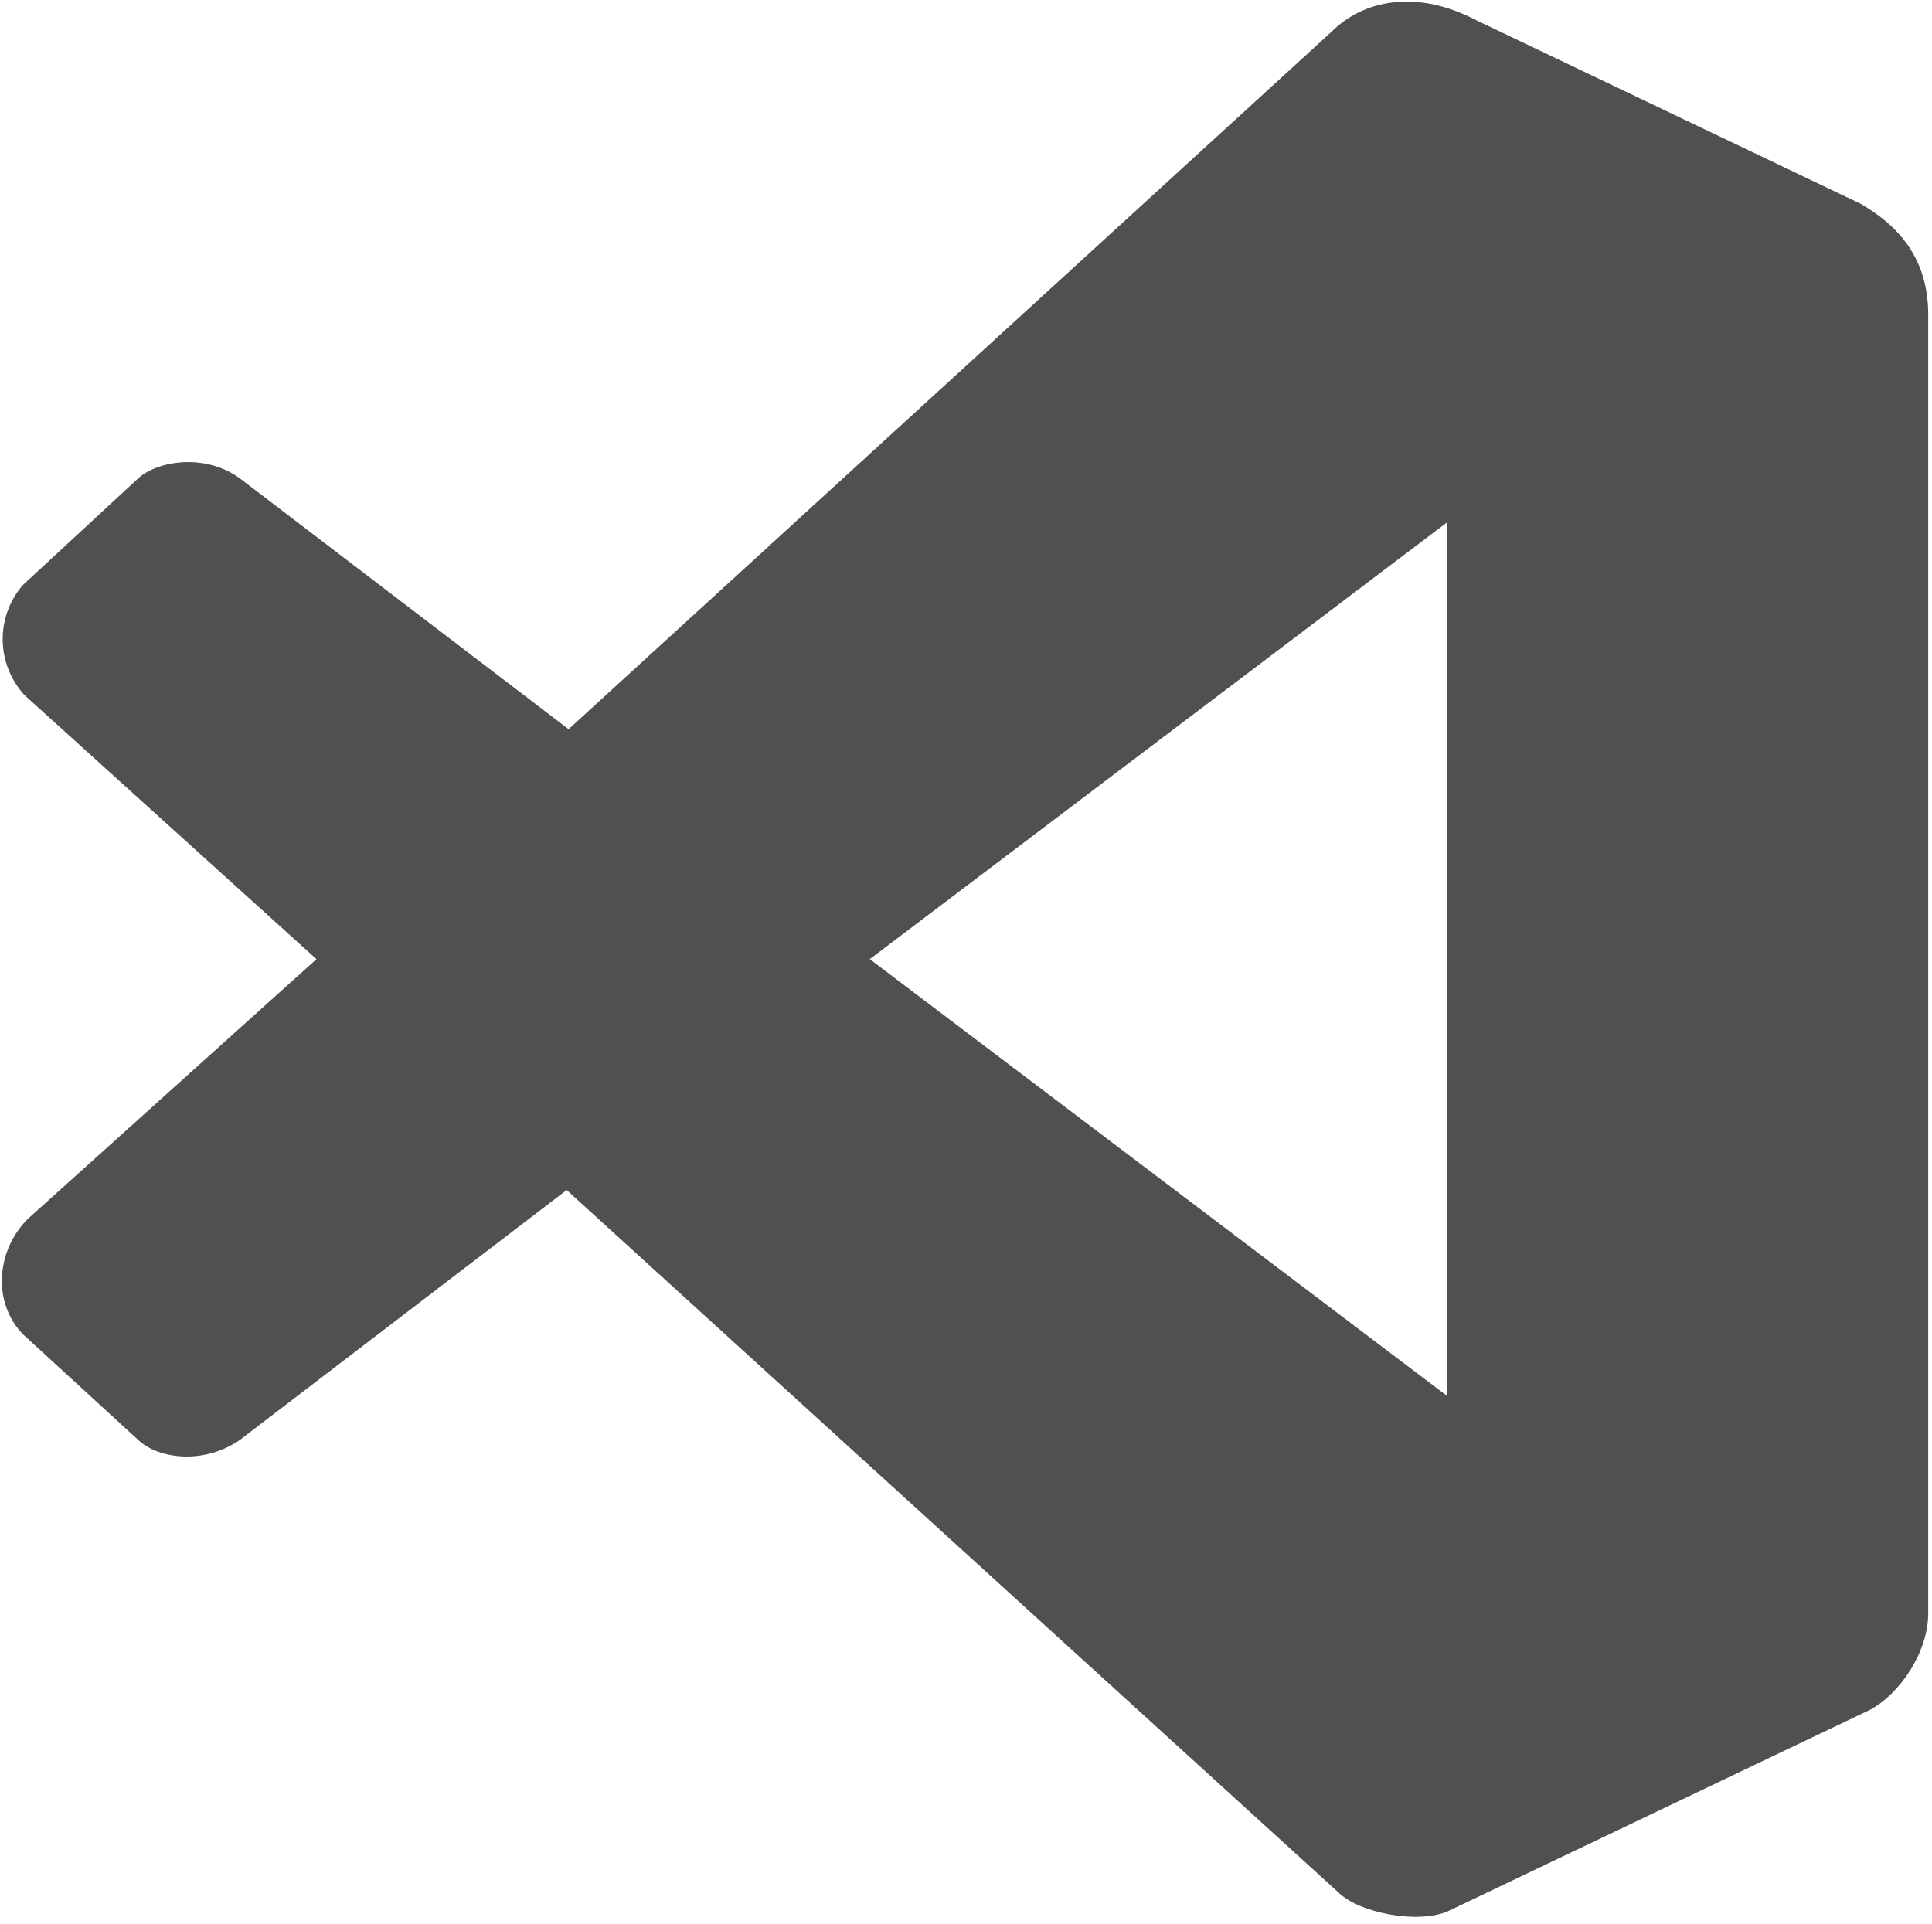
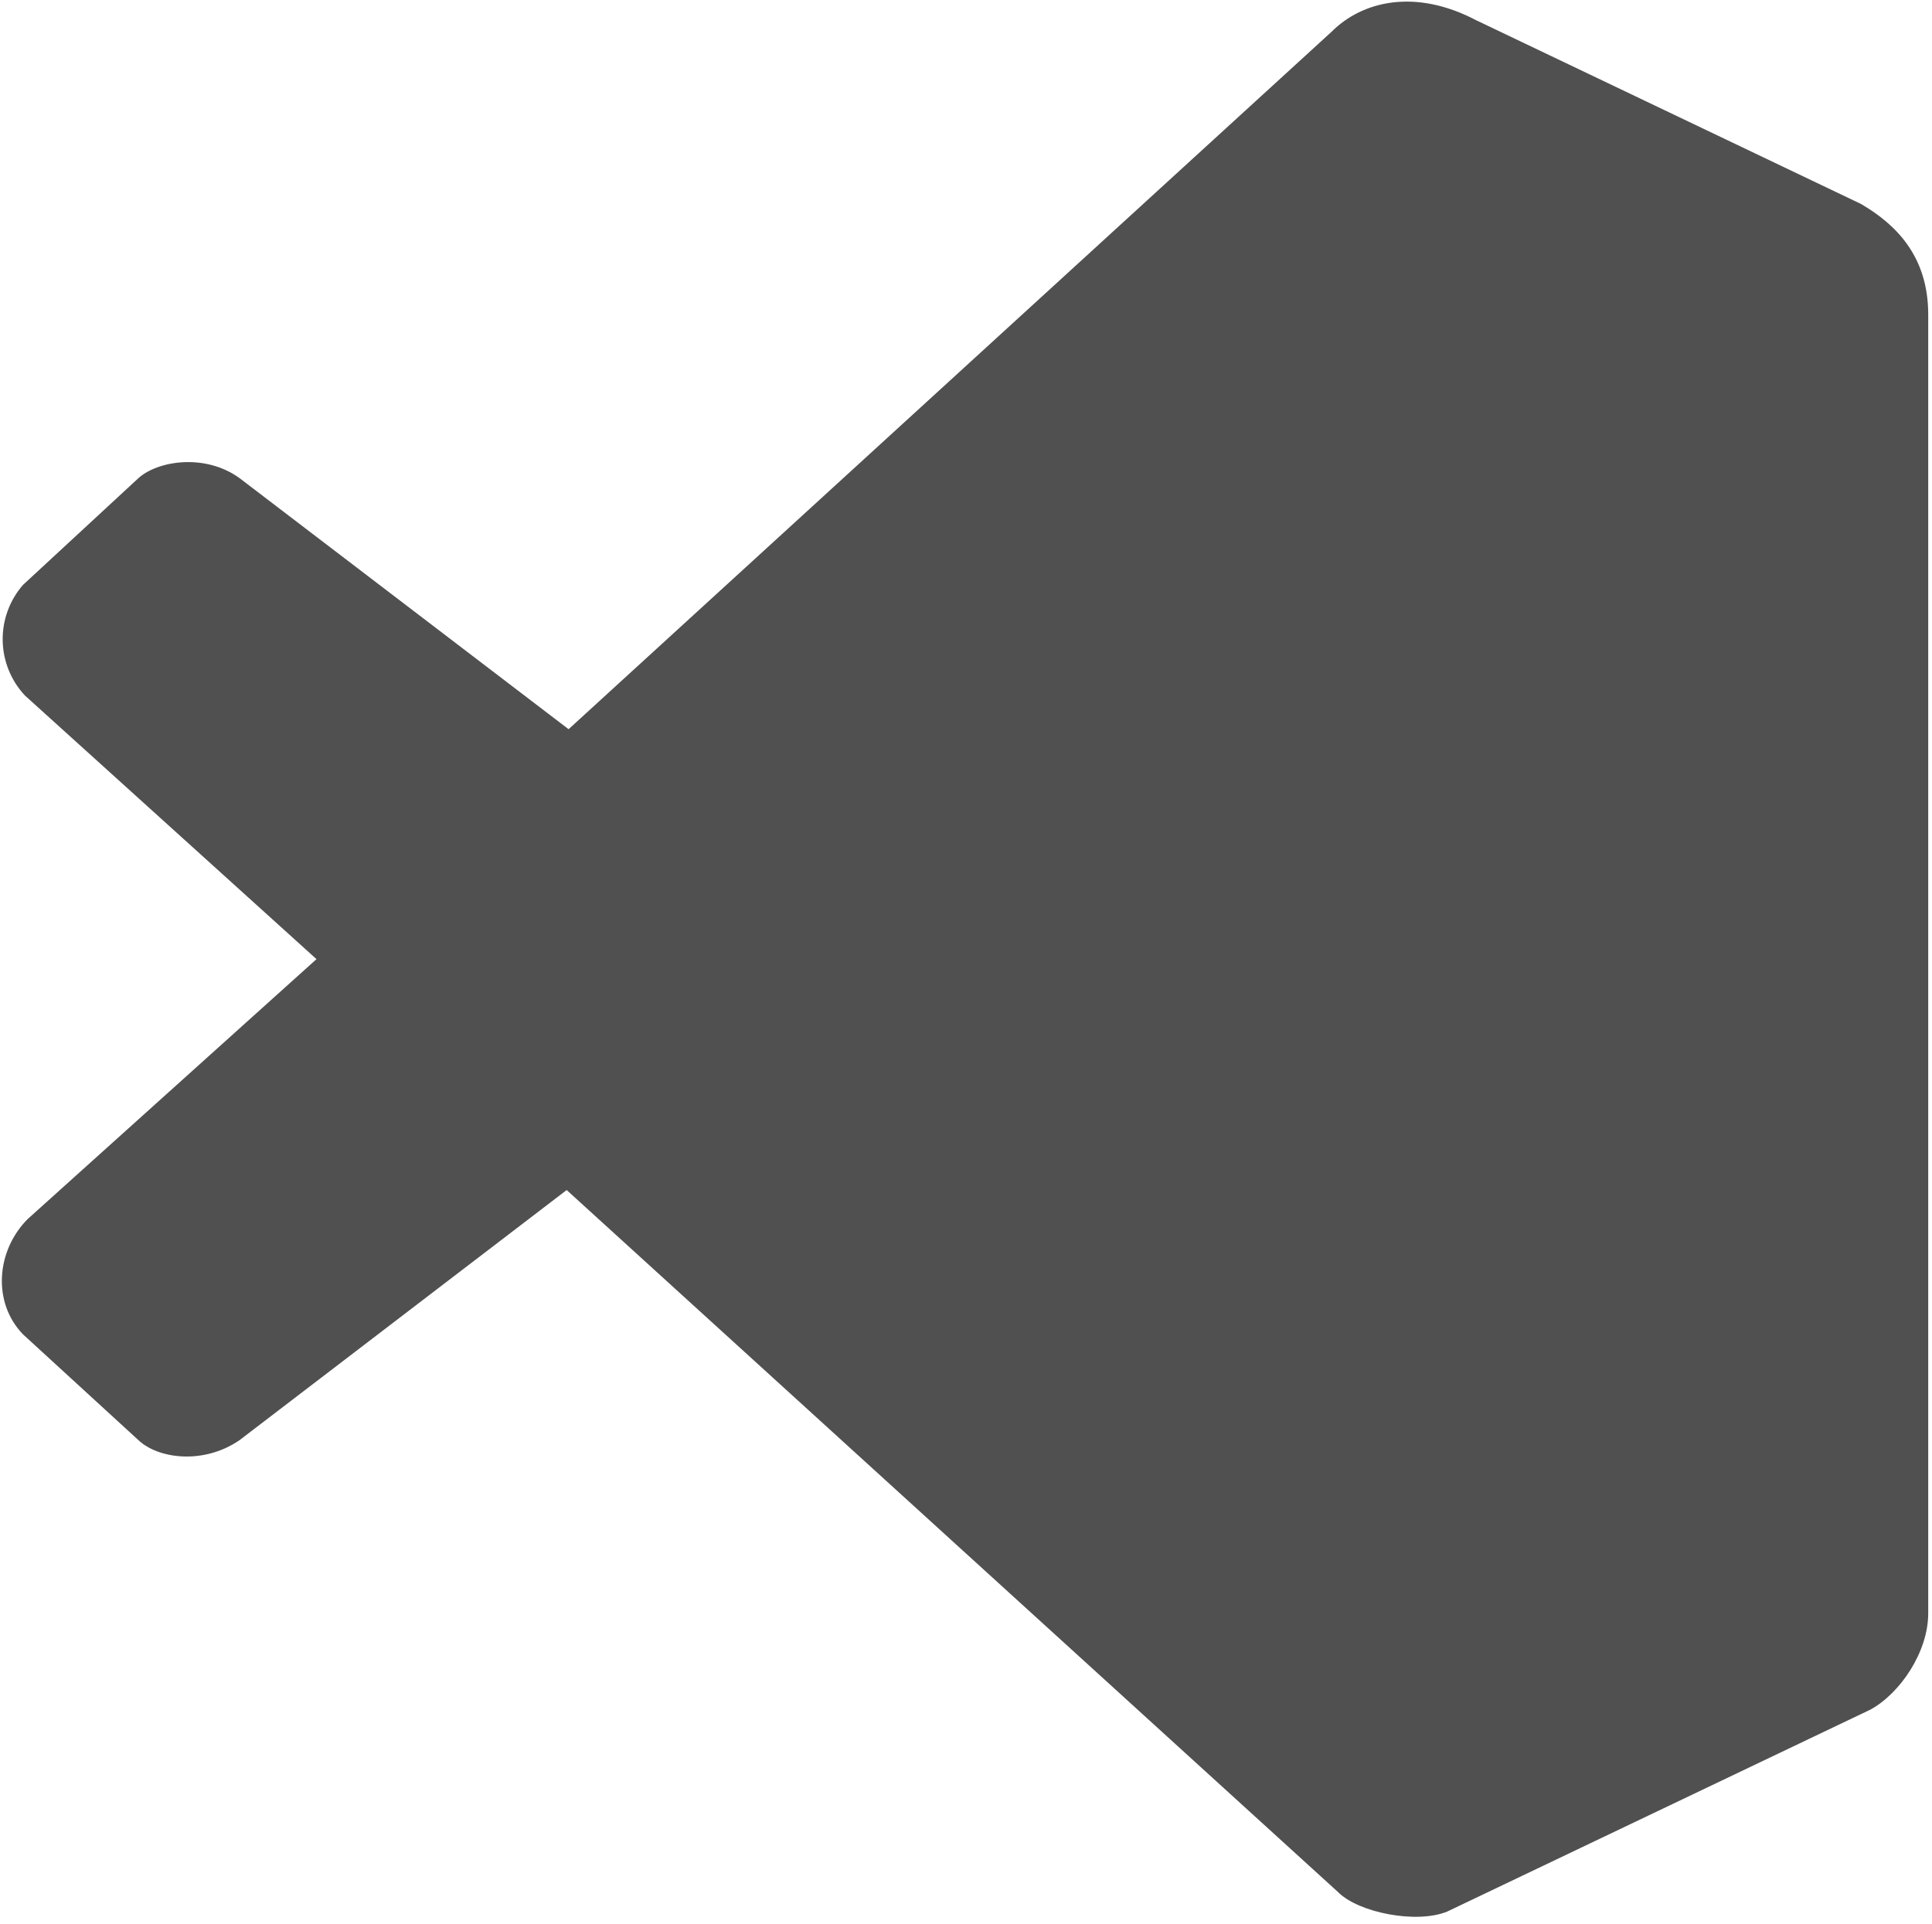
<svg xmlns="http://www.w3.org/2000/svg" width="256" height="255" viewBox="0 0 256 255" fill="none">
-   <path d="M191.749 184.994V69.224L115.249 127.109M3.304 92.174C1.453 90.195 0.403 87.6 0.355 84.891C0.308 82.183 1.268 79.553 3.049 77.511L18.349 63.359C20.899 61.064 27.146 60.044 31.736 63.359L75.341 96.636L176.449 4.199C180.529 0.119 187.541 -1.539 195.574 2.669L246.574 27.021C251.164 29.699 255.499 33.906 255.499 41.684V213.809C255.499 218.909 251.801 224.391 247.849 226.559L191.749 253.334C187.669 254.991 180.019 253.461 177.341 250.784L75.086 157.709L31.736 190.859C26.891 194.174 20.899 193.281 18.349 190.859L3.049 176.834C-1.031 172.626 -0.521 165.741 3.686 161.534L41.936 127.109" fill="#505051" />
+   <path d="M191.749 184.994V69.224M3.304 92.174C1.453 90.195 0.403 87.6 0.355 84.891C0.308 82.183 1.268 79.553 3.049 77.511L18.349 63.359C20.899 61.064 27.146 60.044 31.736 63.359L75.341 96.636L176.449 4.199C180.529 0.119 187.541 -1.539 195.574 2.669L246.574 27.021C251.164 29.699 255.499 33.906 255.499 41.684V213.809C255.499 218.909 251.801 224.391 247.849 226.559L191.749 253.334C187.669 254.991 180.019 253.461 177.341 250.784L75.086 157.709L31.736 190.859C26.891 194.174 20.899 193.281 18.349 190.859L3.049 176.834C-1.031 172.626 -0.521 165.741 3.686 161.534L41.936 127.109" fill="#505051" />
</svg>